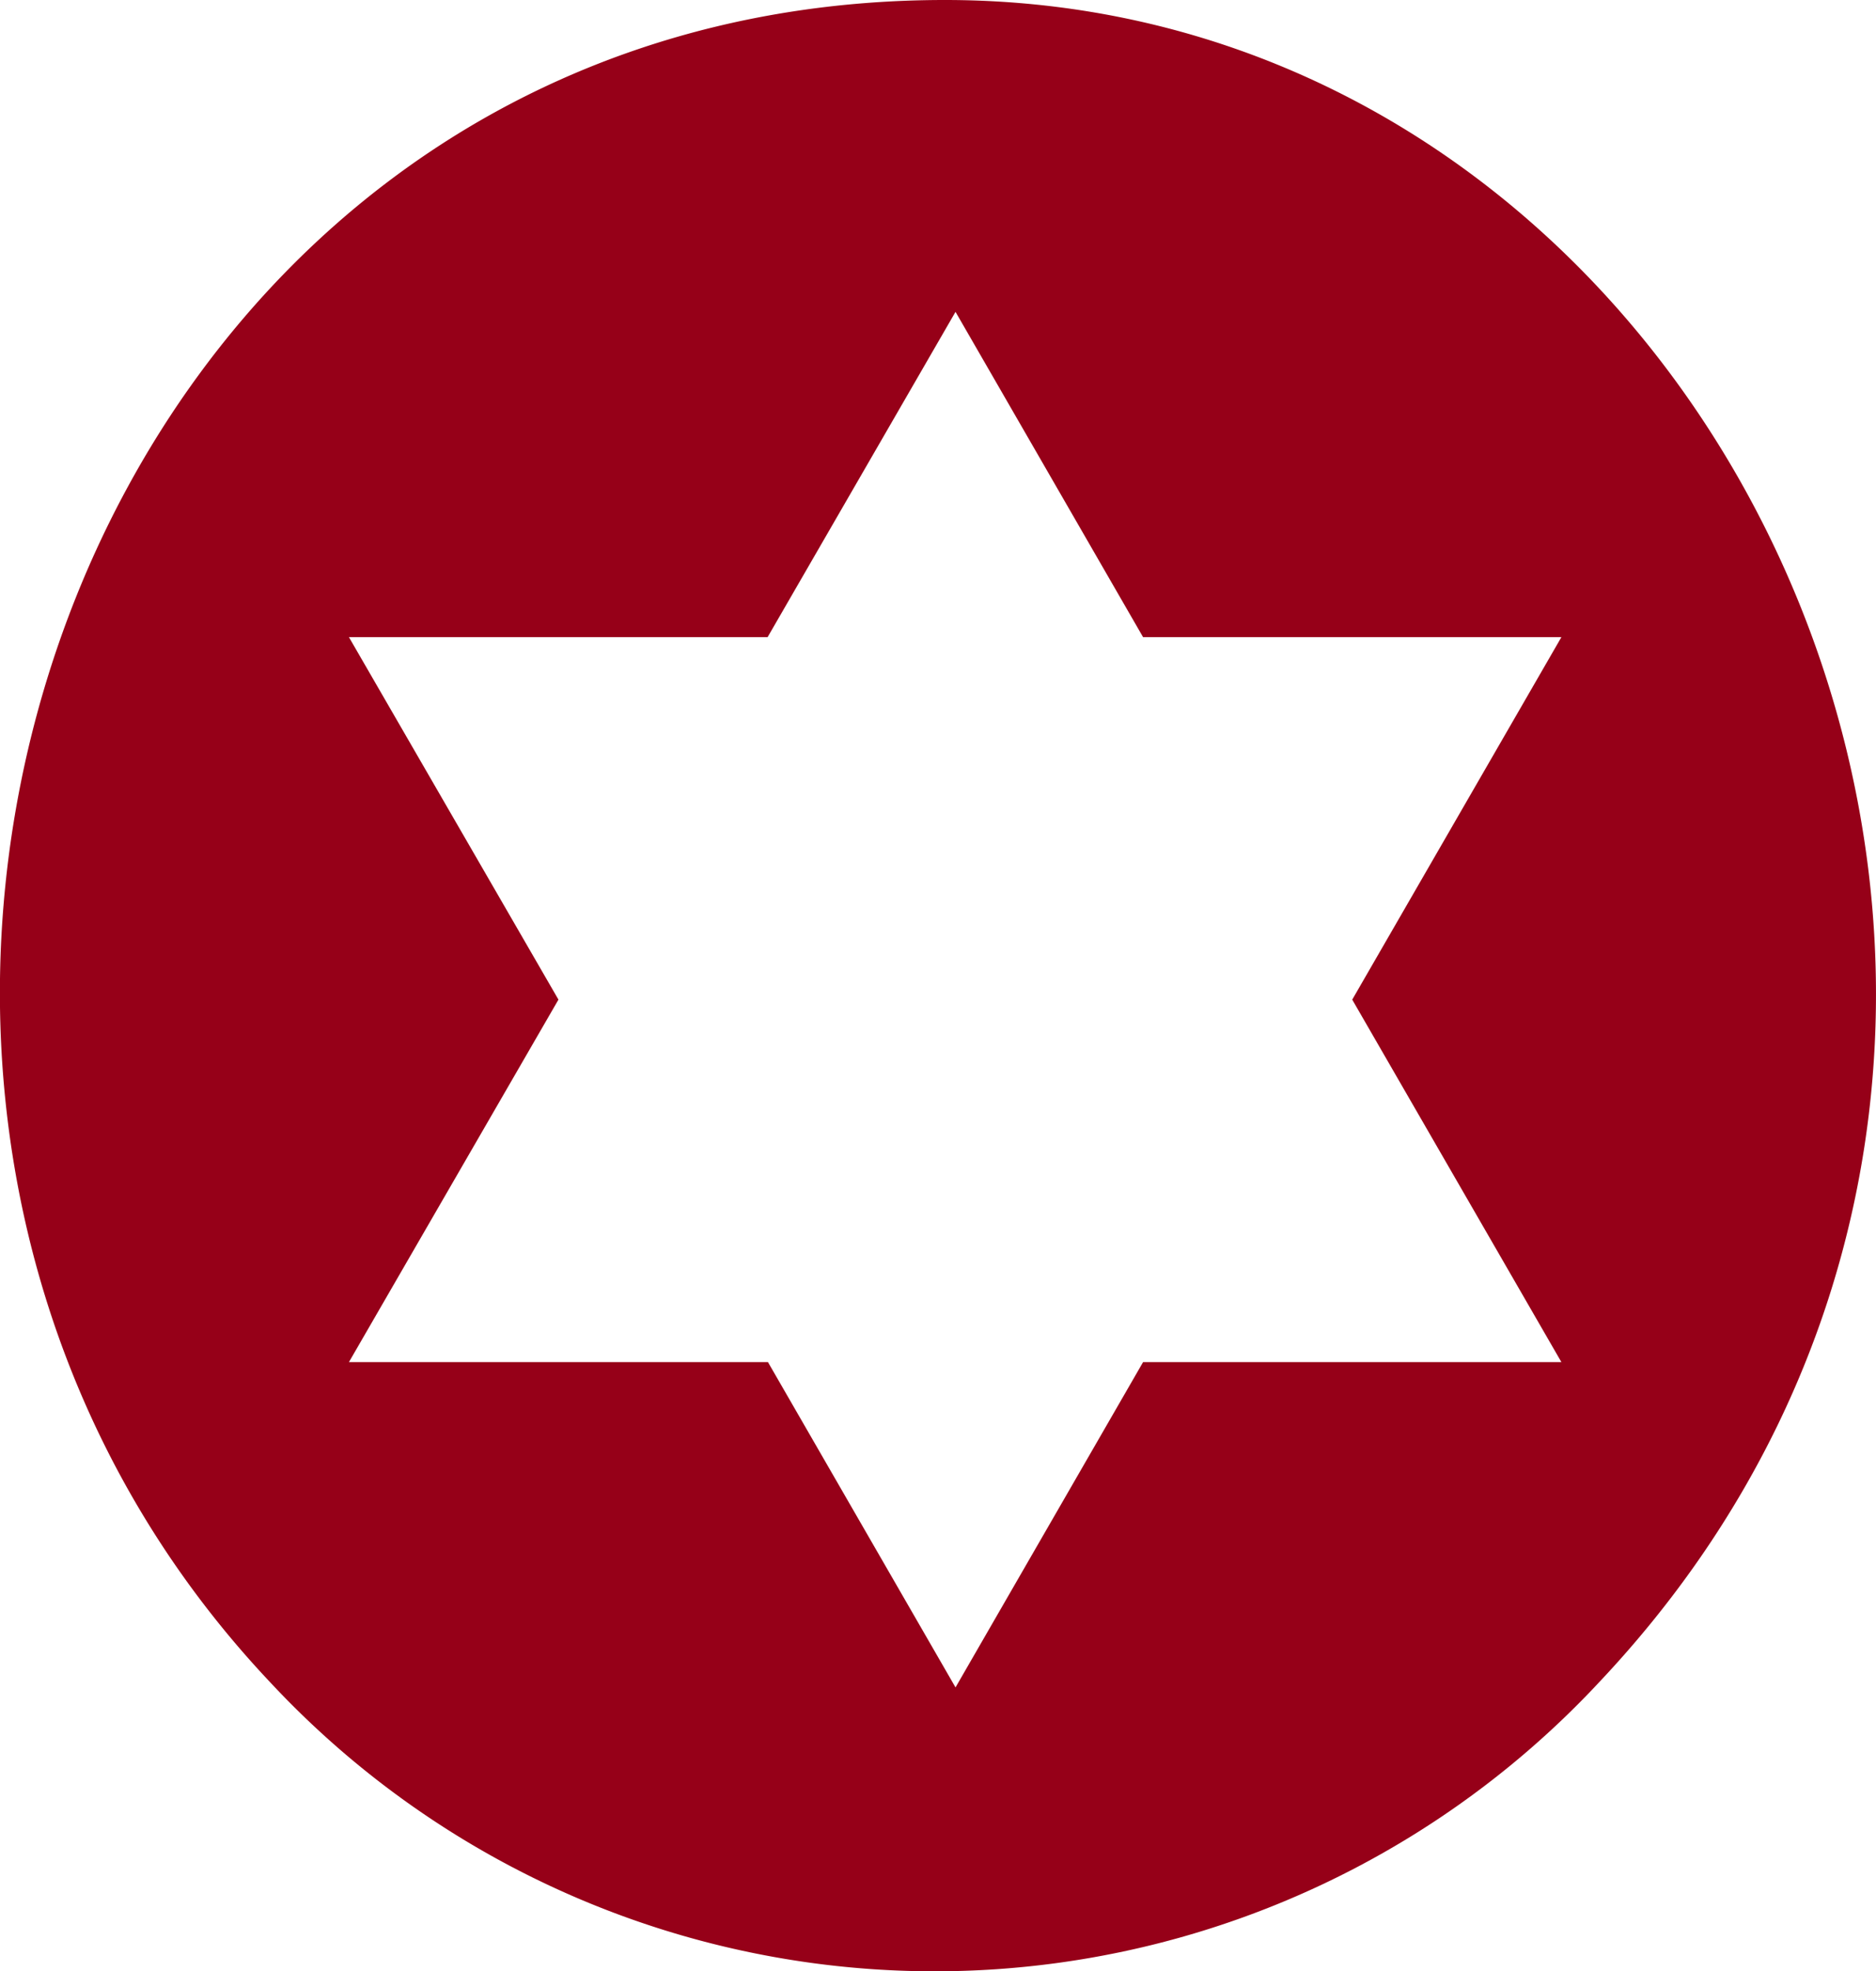
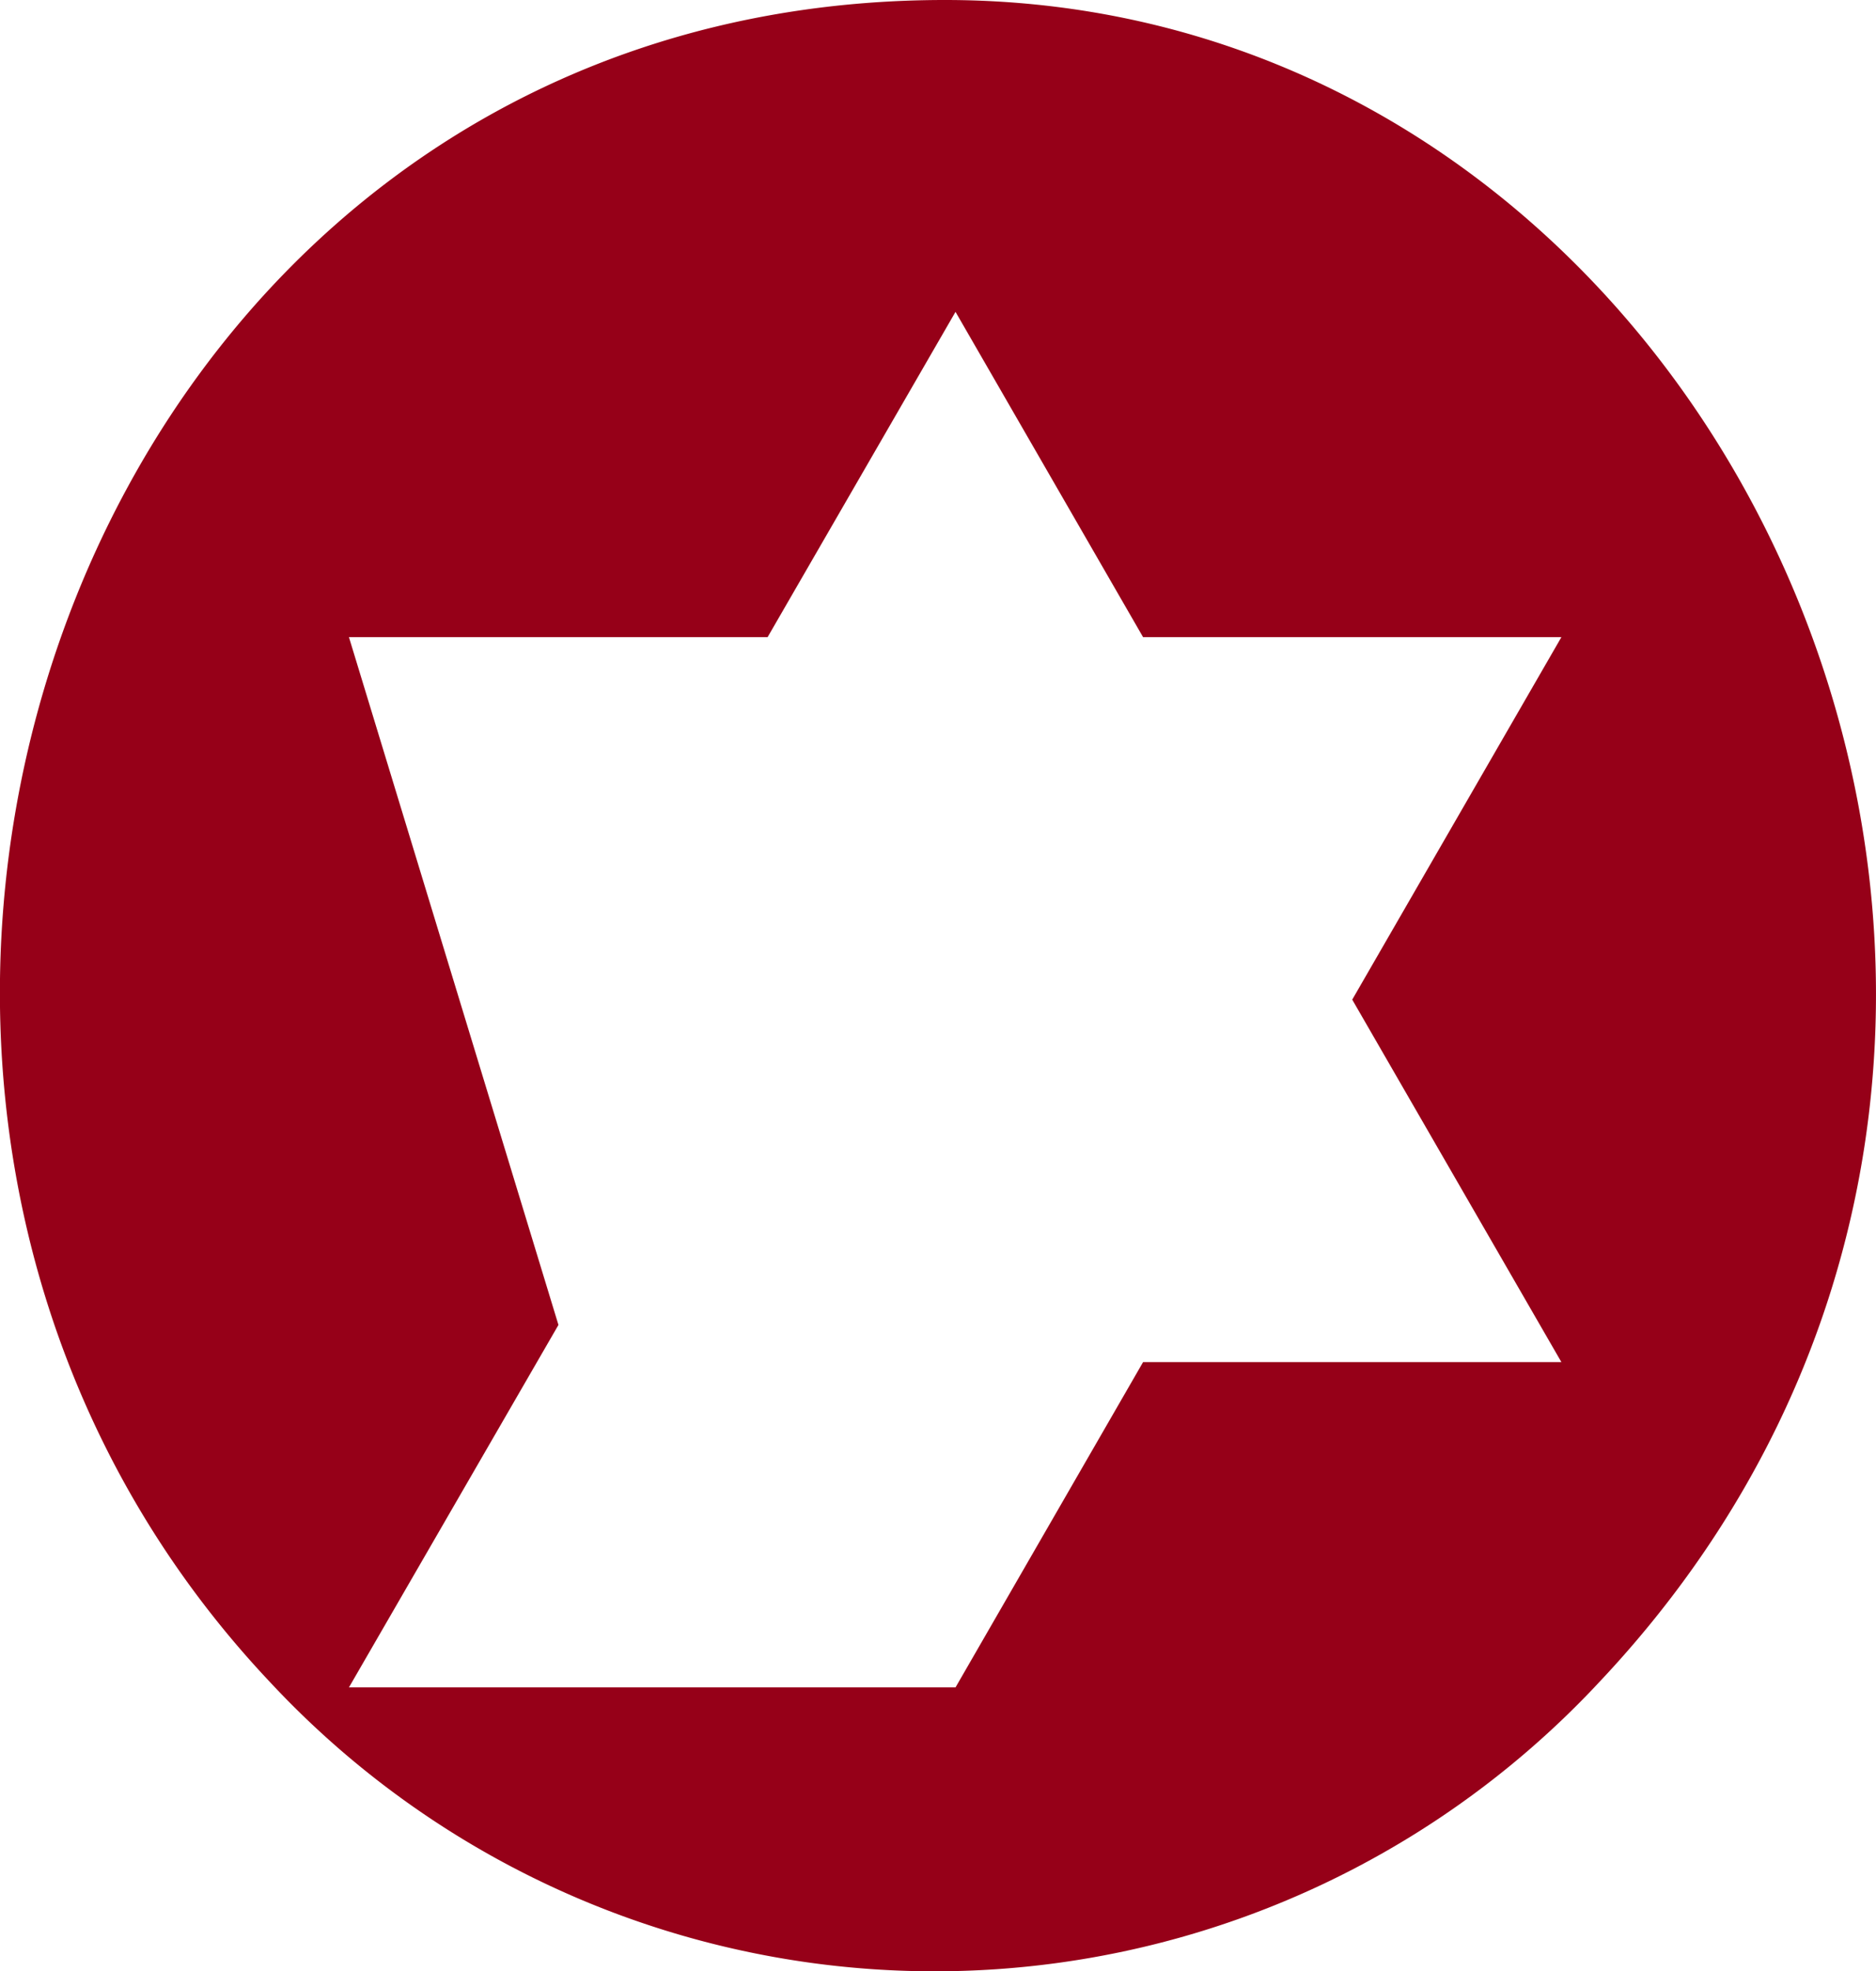
<svg xmlns="http://www.w3.org/2000/svg" viewBox="0 0 53.01 55.69">
  <defs>
    <style>.cls-1{fill:#960018;}</style>
  </defs>
  <g id="Layer_2" data-name="Layer 2">
    <g id="Layer_2-2" data-name="Layer 2">
-       <path class="cls-1" d="M26.7,0C2.07,0-8.34,30.58,7.62,47.51a25.67,25.67,0,0,0,37.58,0C62.22,29.45,49.32,0,26.7,0ZM44.12,38.48H32.3L27,47.67l-5.3-9.19H9.86l5.92-10.24L9.86,18H21.69L27,8.81,32.3,18H44.12L38.21,28.24Z" />
+       <path class="cls-1" d="M26.7,0C2.07,0-8.34,30.58,7.62,47.51a25.67,25.67,0,0,0,37.58,0C62.22,29.45,49.32,0,26.7,0ZM44.12,38.48H32.3L27,47.67H9.86l5.92-10.24L9.86,18H21.69L27,8.81,32.3,18H44.12L38.21,28.24Z" />
    </g>
  </g>
</svg>